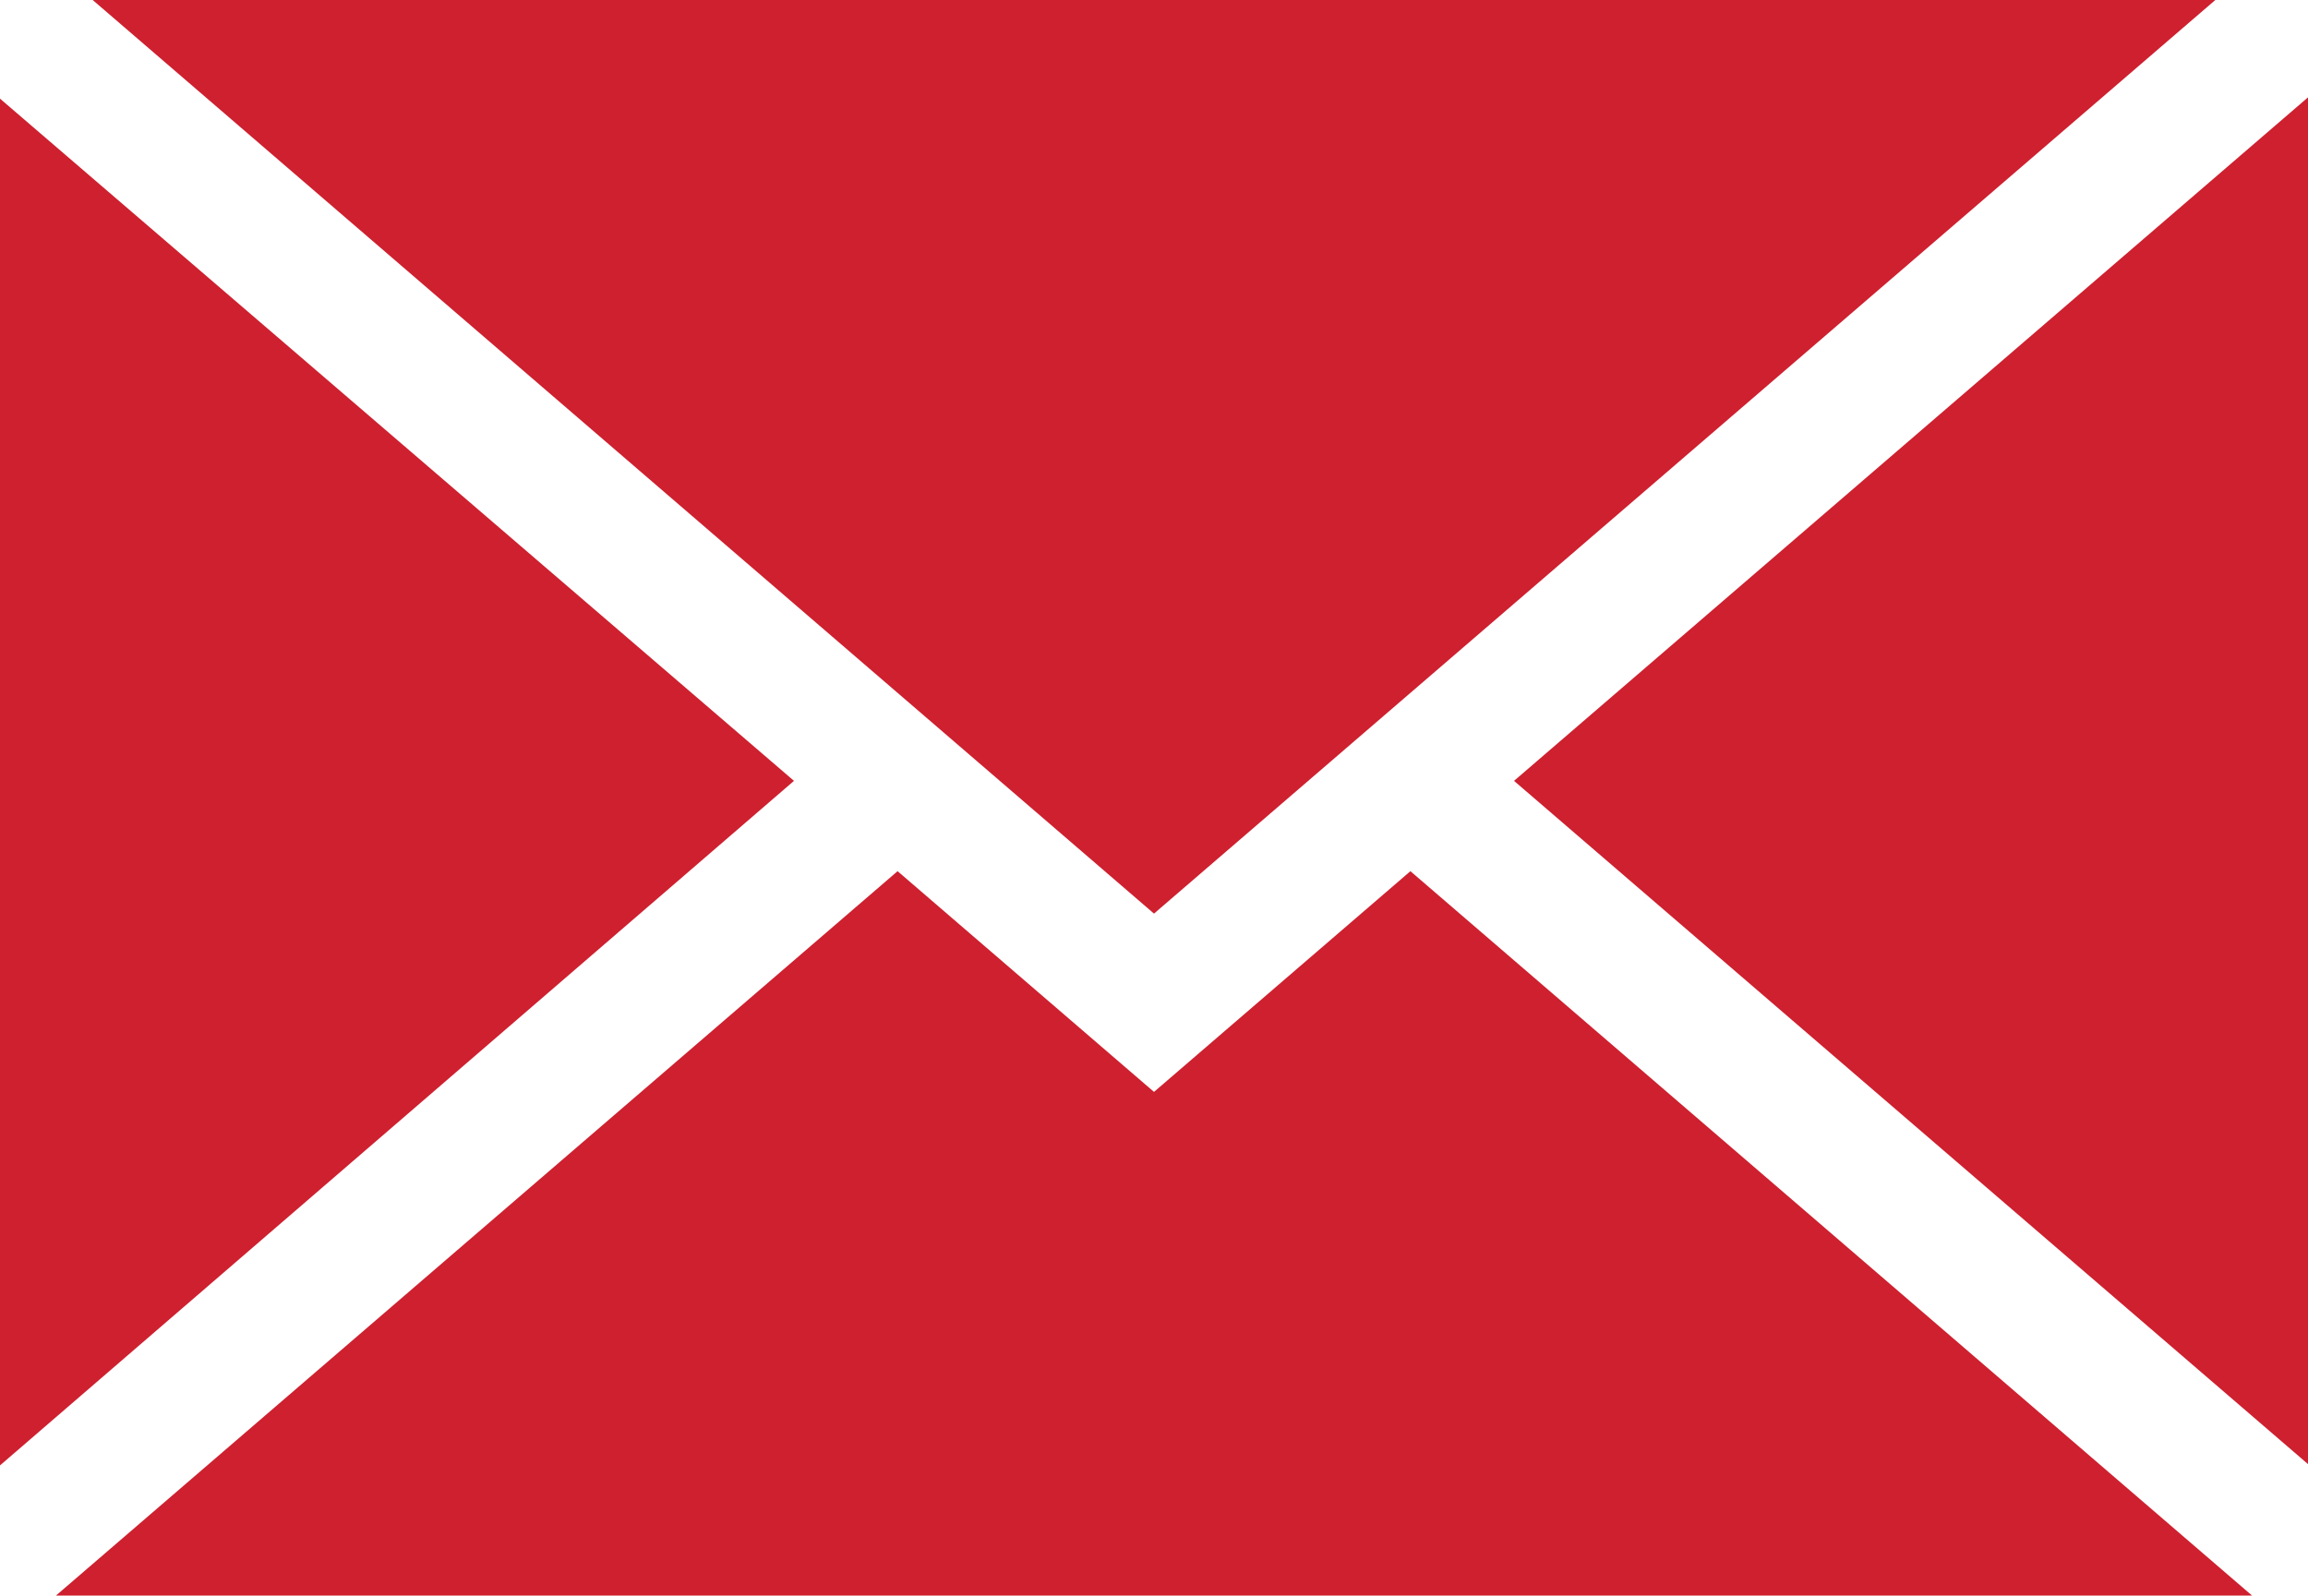
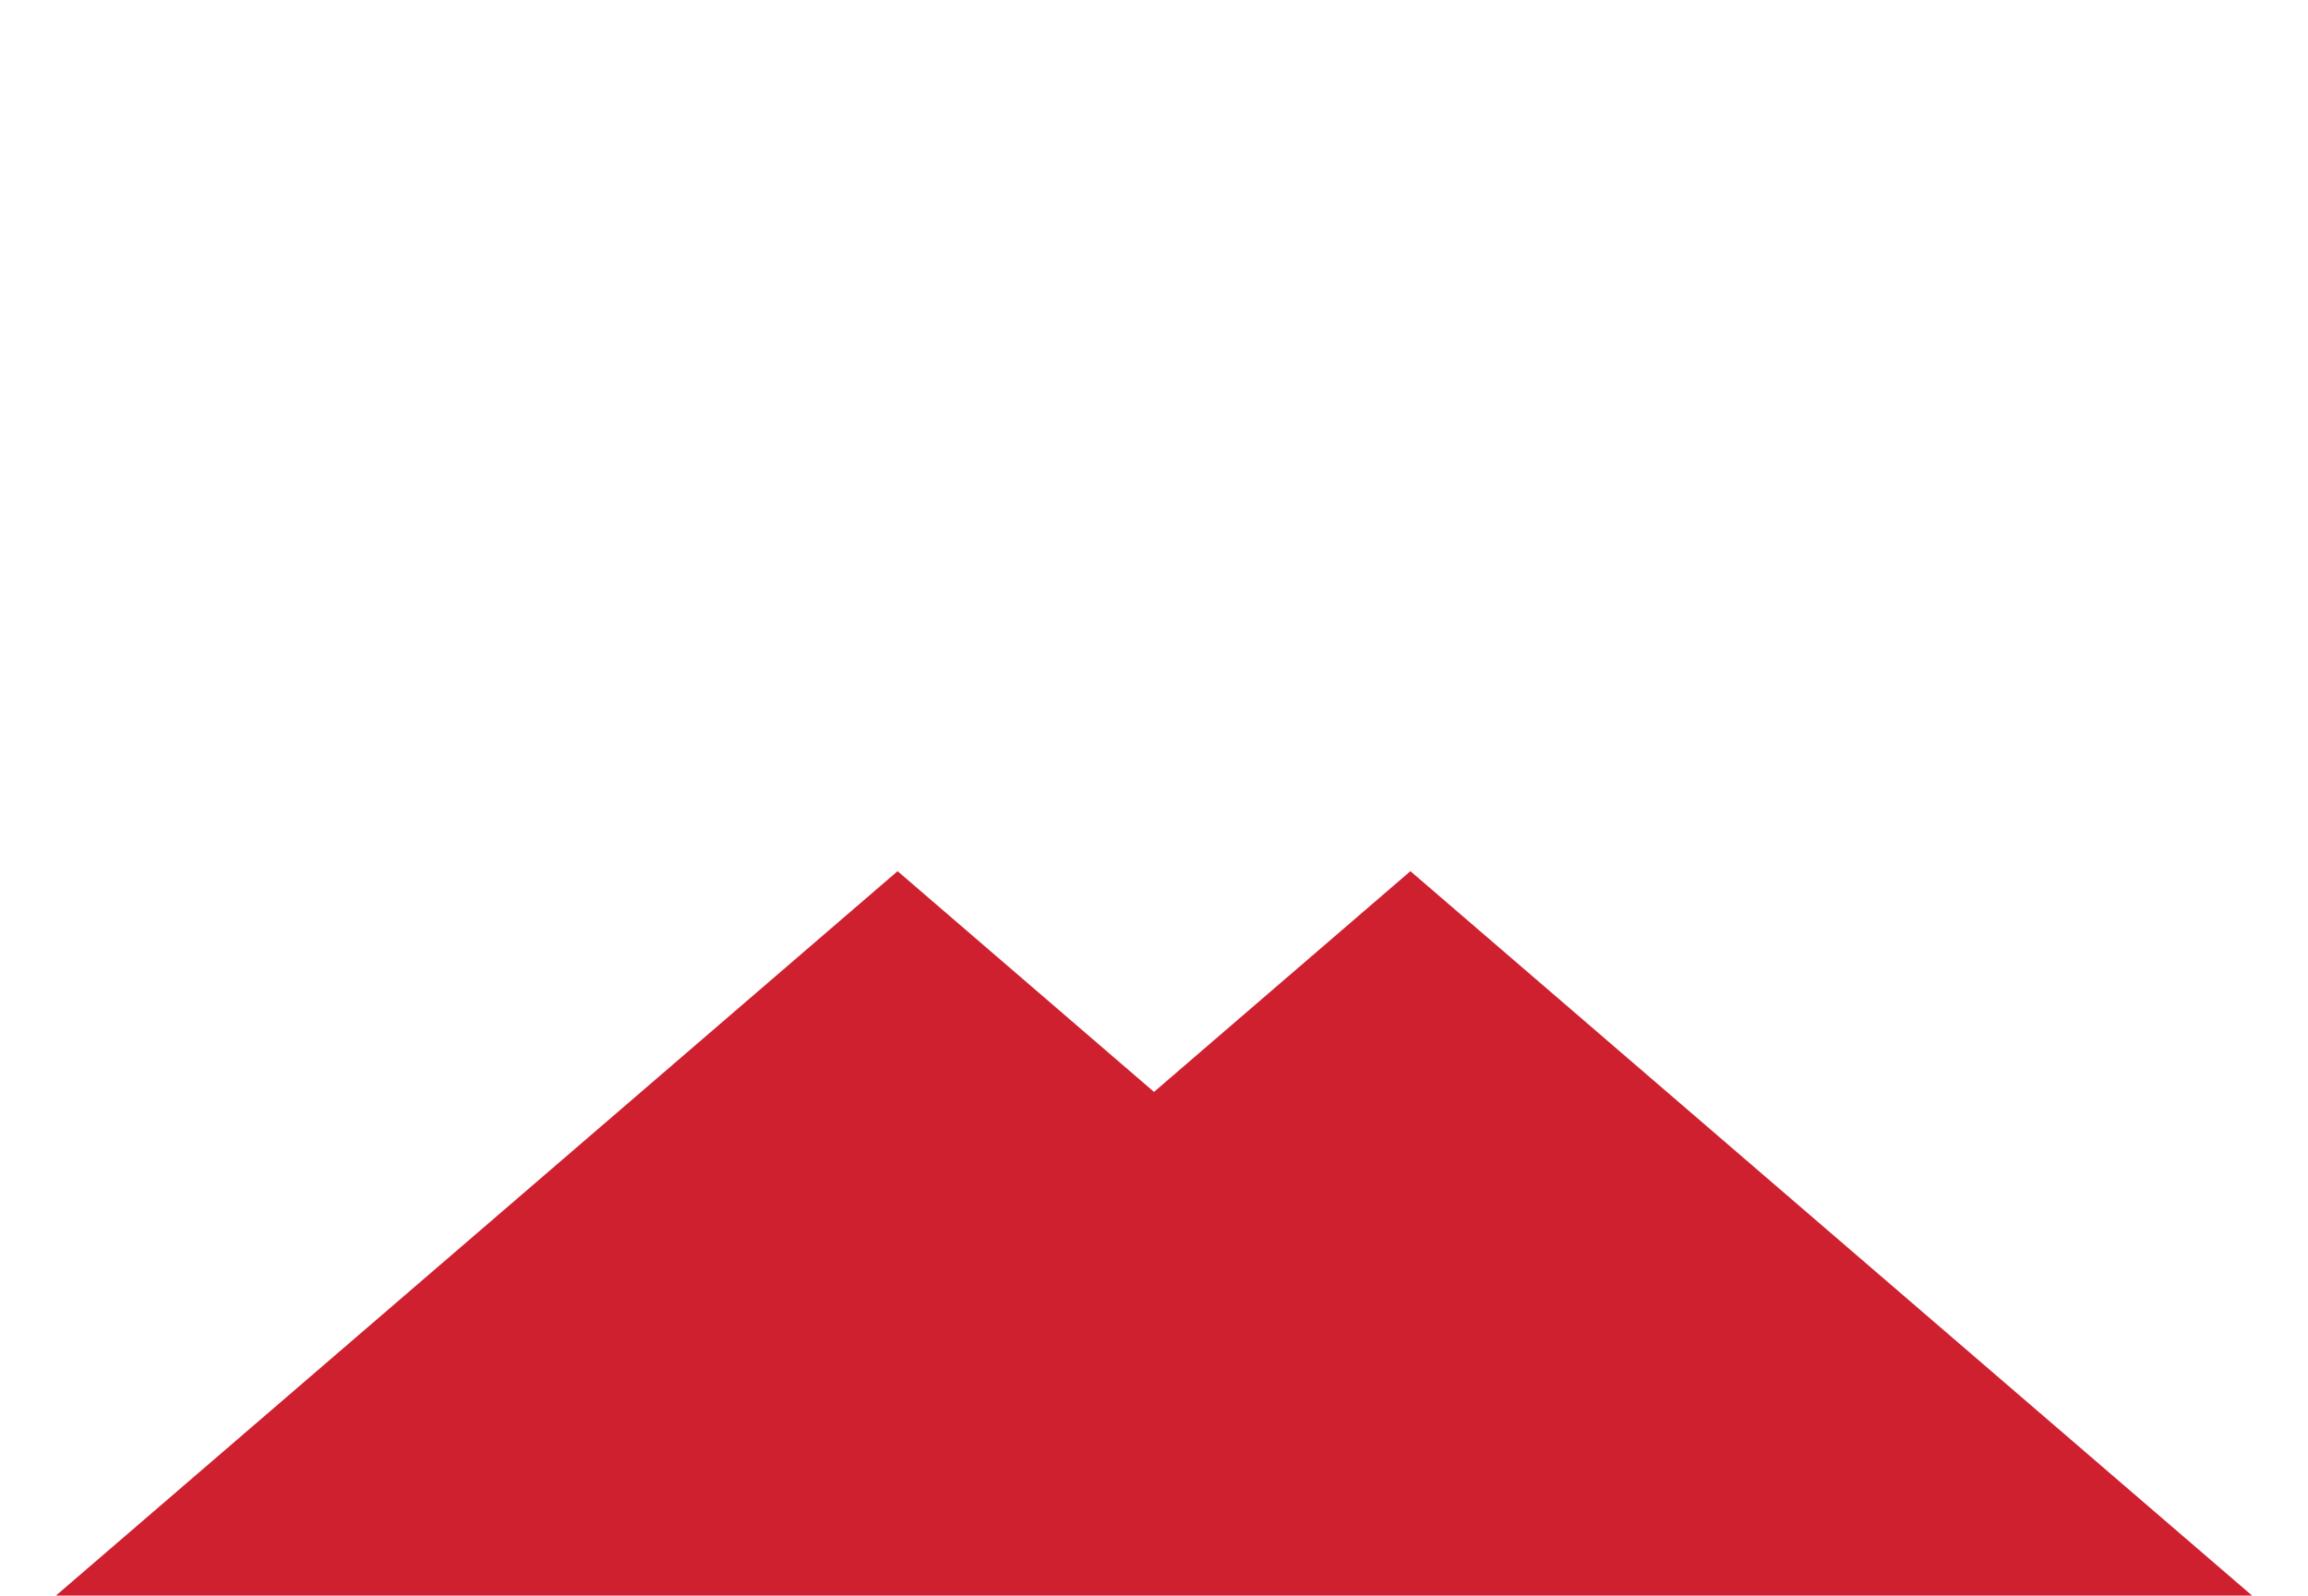
<svg xmlns="http://www.w3.org/2000/svg" width="8.866" height="6.13" viewBox="0 0 8.866 6.13">
  <g id="Grupo_55" data-name="Grupo 55" transform="translate(-694 -363)">
-     <path id="Trazado_4183" data-name="Trazado 4183" d="M697.05,387.5,694,384.879v5.251Zm0,0" transform="translate(0 -21.5)" fill="#ce202f" />
-     <path id="Trazado_4184" data-name="Trazado 4184" d="M714.566,363l4.077,3.51L722.72,363Zm0,0" transform="translate(-20.21)" fill="#ce202f" />
-     <path id="Trazado_4185" data-name="Trazado 4185" d="M1029.879,387.5l3.05,2.625v-5.251Zm0,0" transform="translate(-330.063 -21.5)" fill="#ce202f" />
    <path id="Trazado_4186" data-name="Trazado 4186" d="M711.629,556.289l-.985.848-.985-.848-3.233,2.783h8.436Zm0,0" transform="translate(-12.211 -189.942)" fill="#ce202f" />
  </g>
</svg>